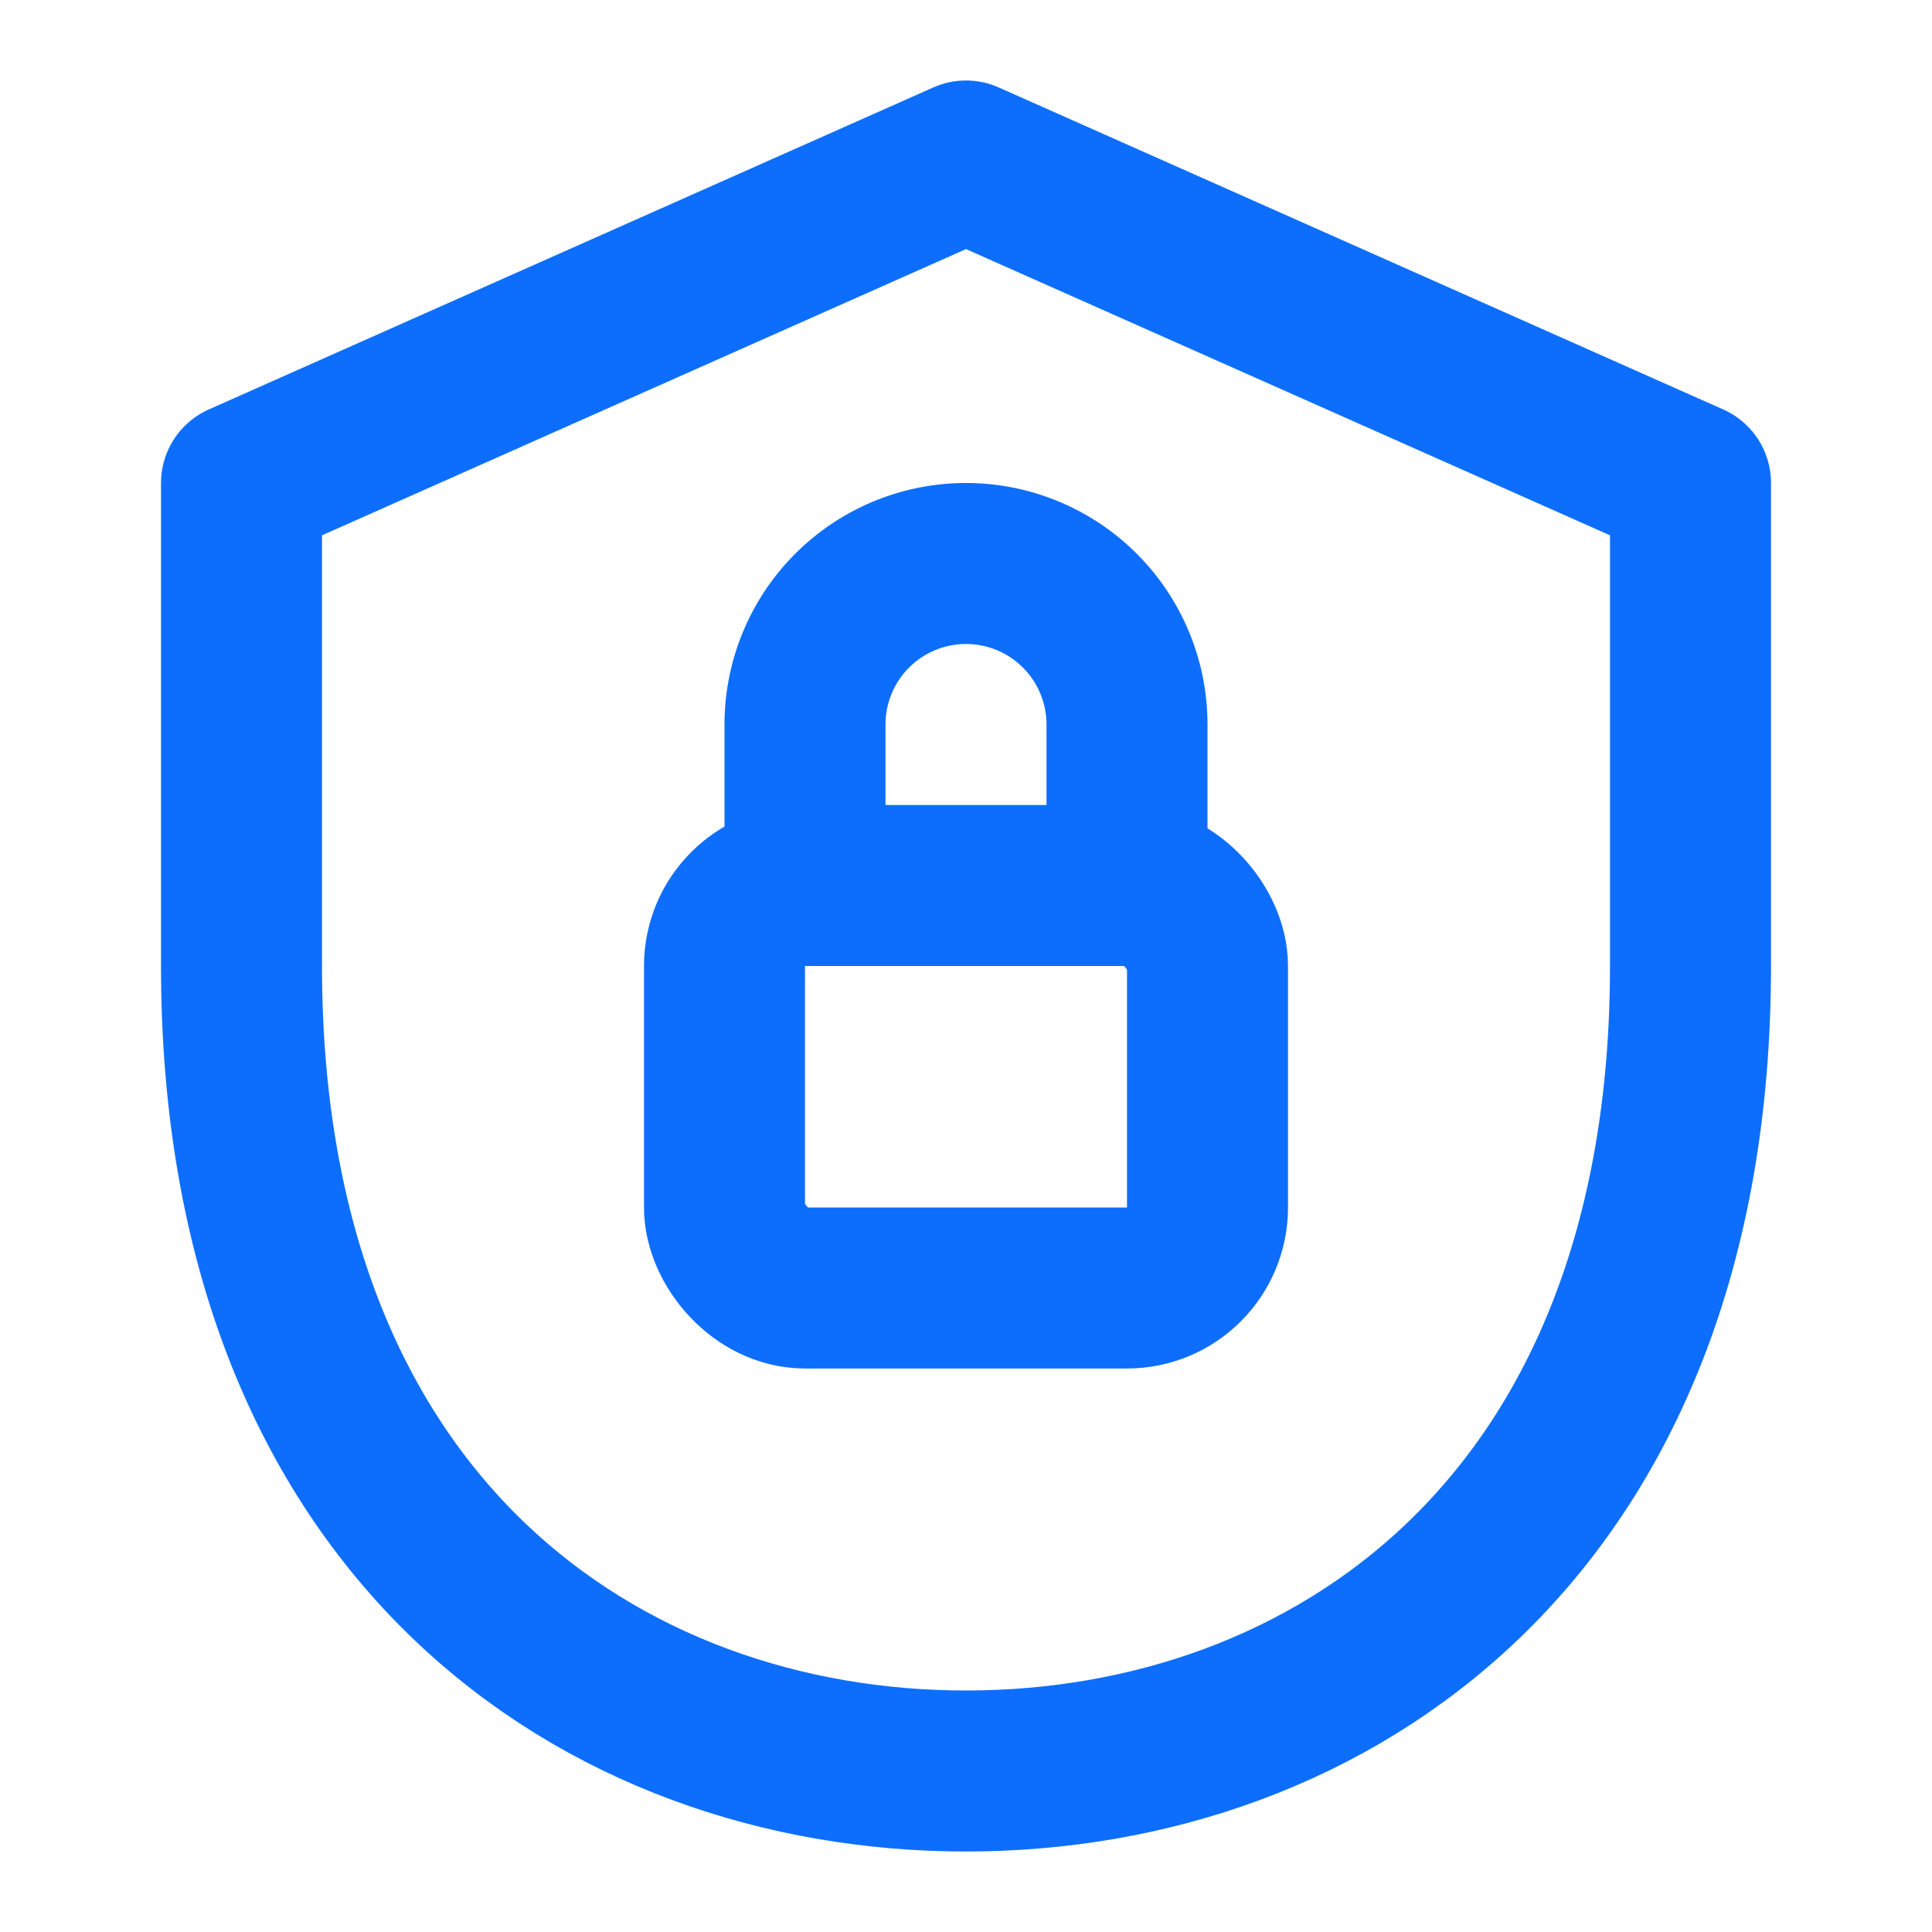
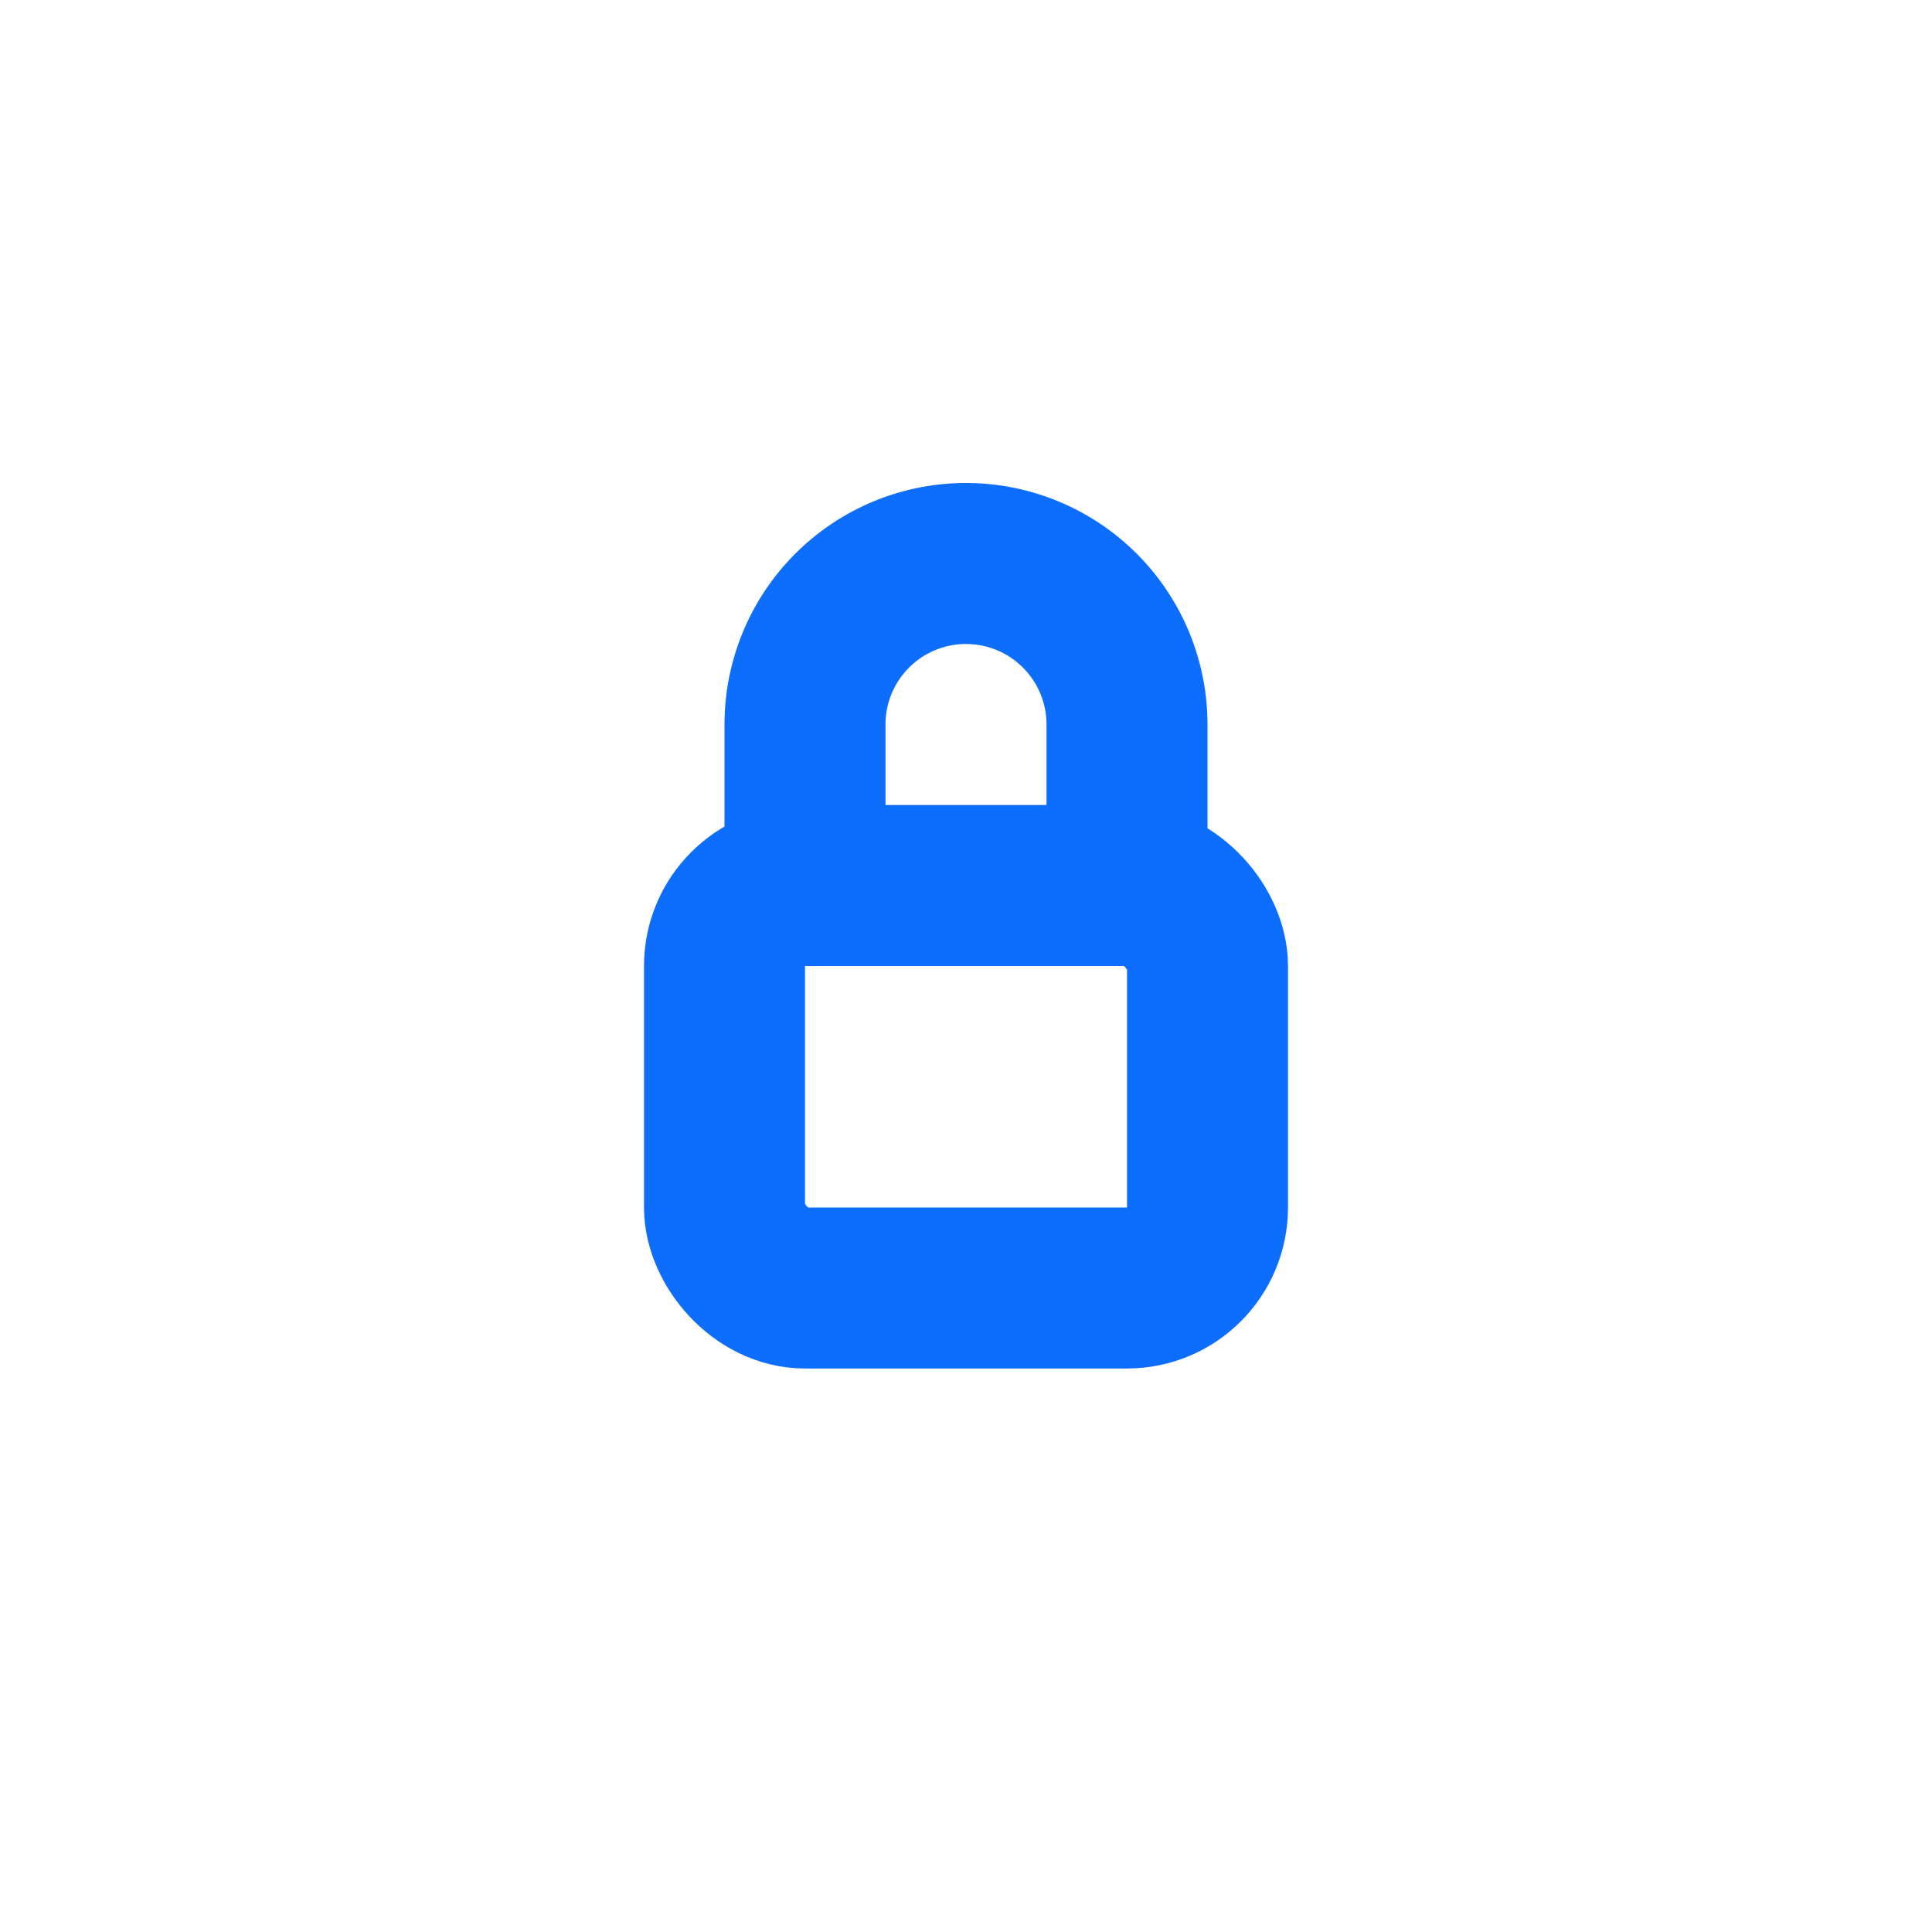
<svg xmlns="http://www.w3.org/2000/svg" width="90" height="90" viewBox="0 0 24 24" fill="none" stroke="#0d6efd" stroke-width="2" stroke-linecap="round" stroke-linejoin="round">
-   <path d="M12 2L3 6v6c0 7 4.5 10 9 10s9-3 9-10V6l-9-4z" />
  <rect x="9" y="11" width="6" height="5" rx="1" />
  <path d="M10 11V9a2 2 0 0 1 4 0v2" />
</svg>